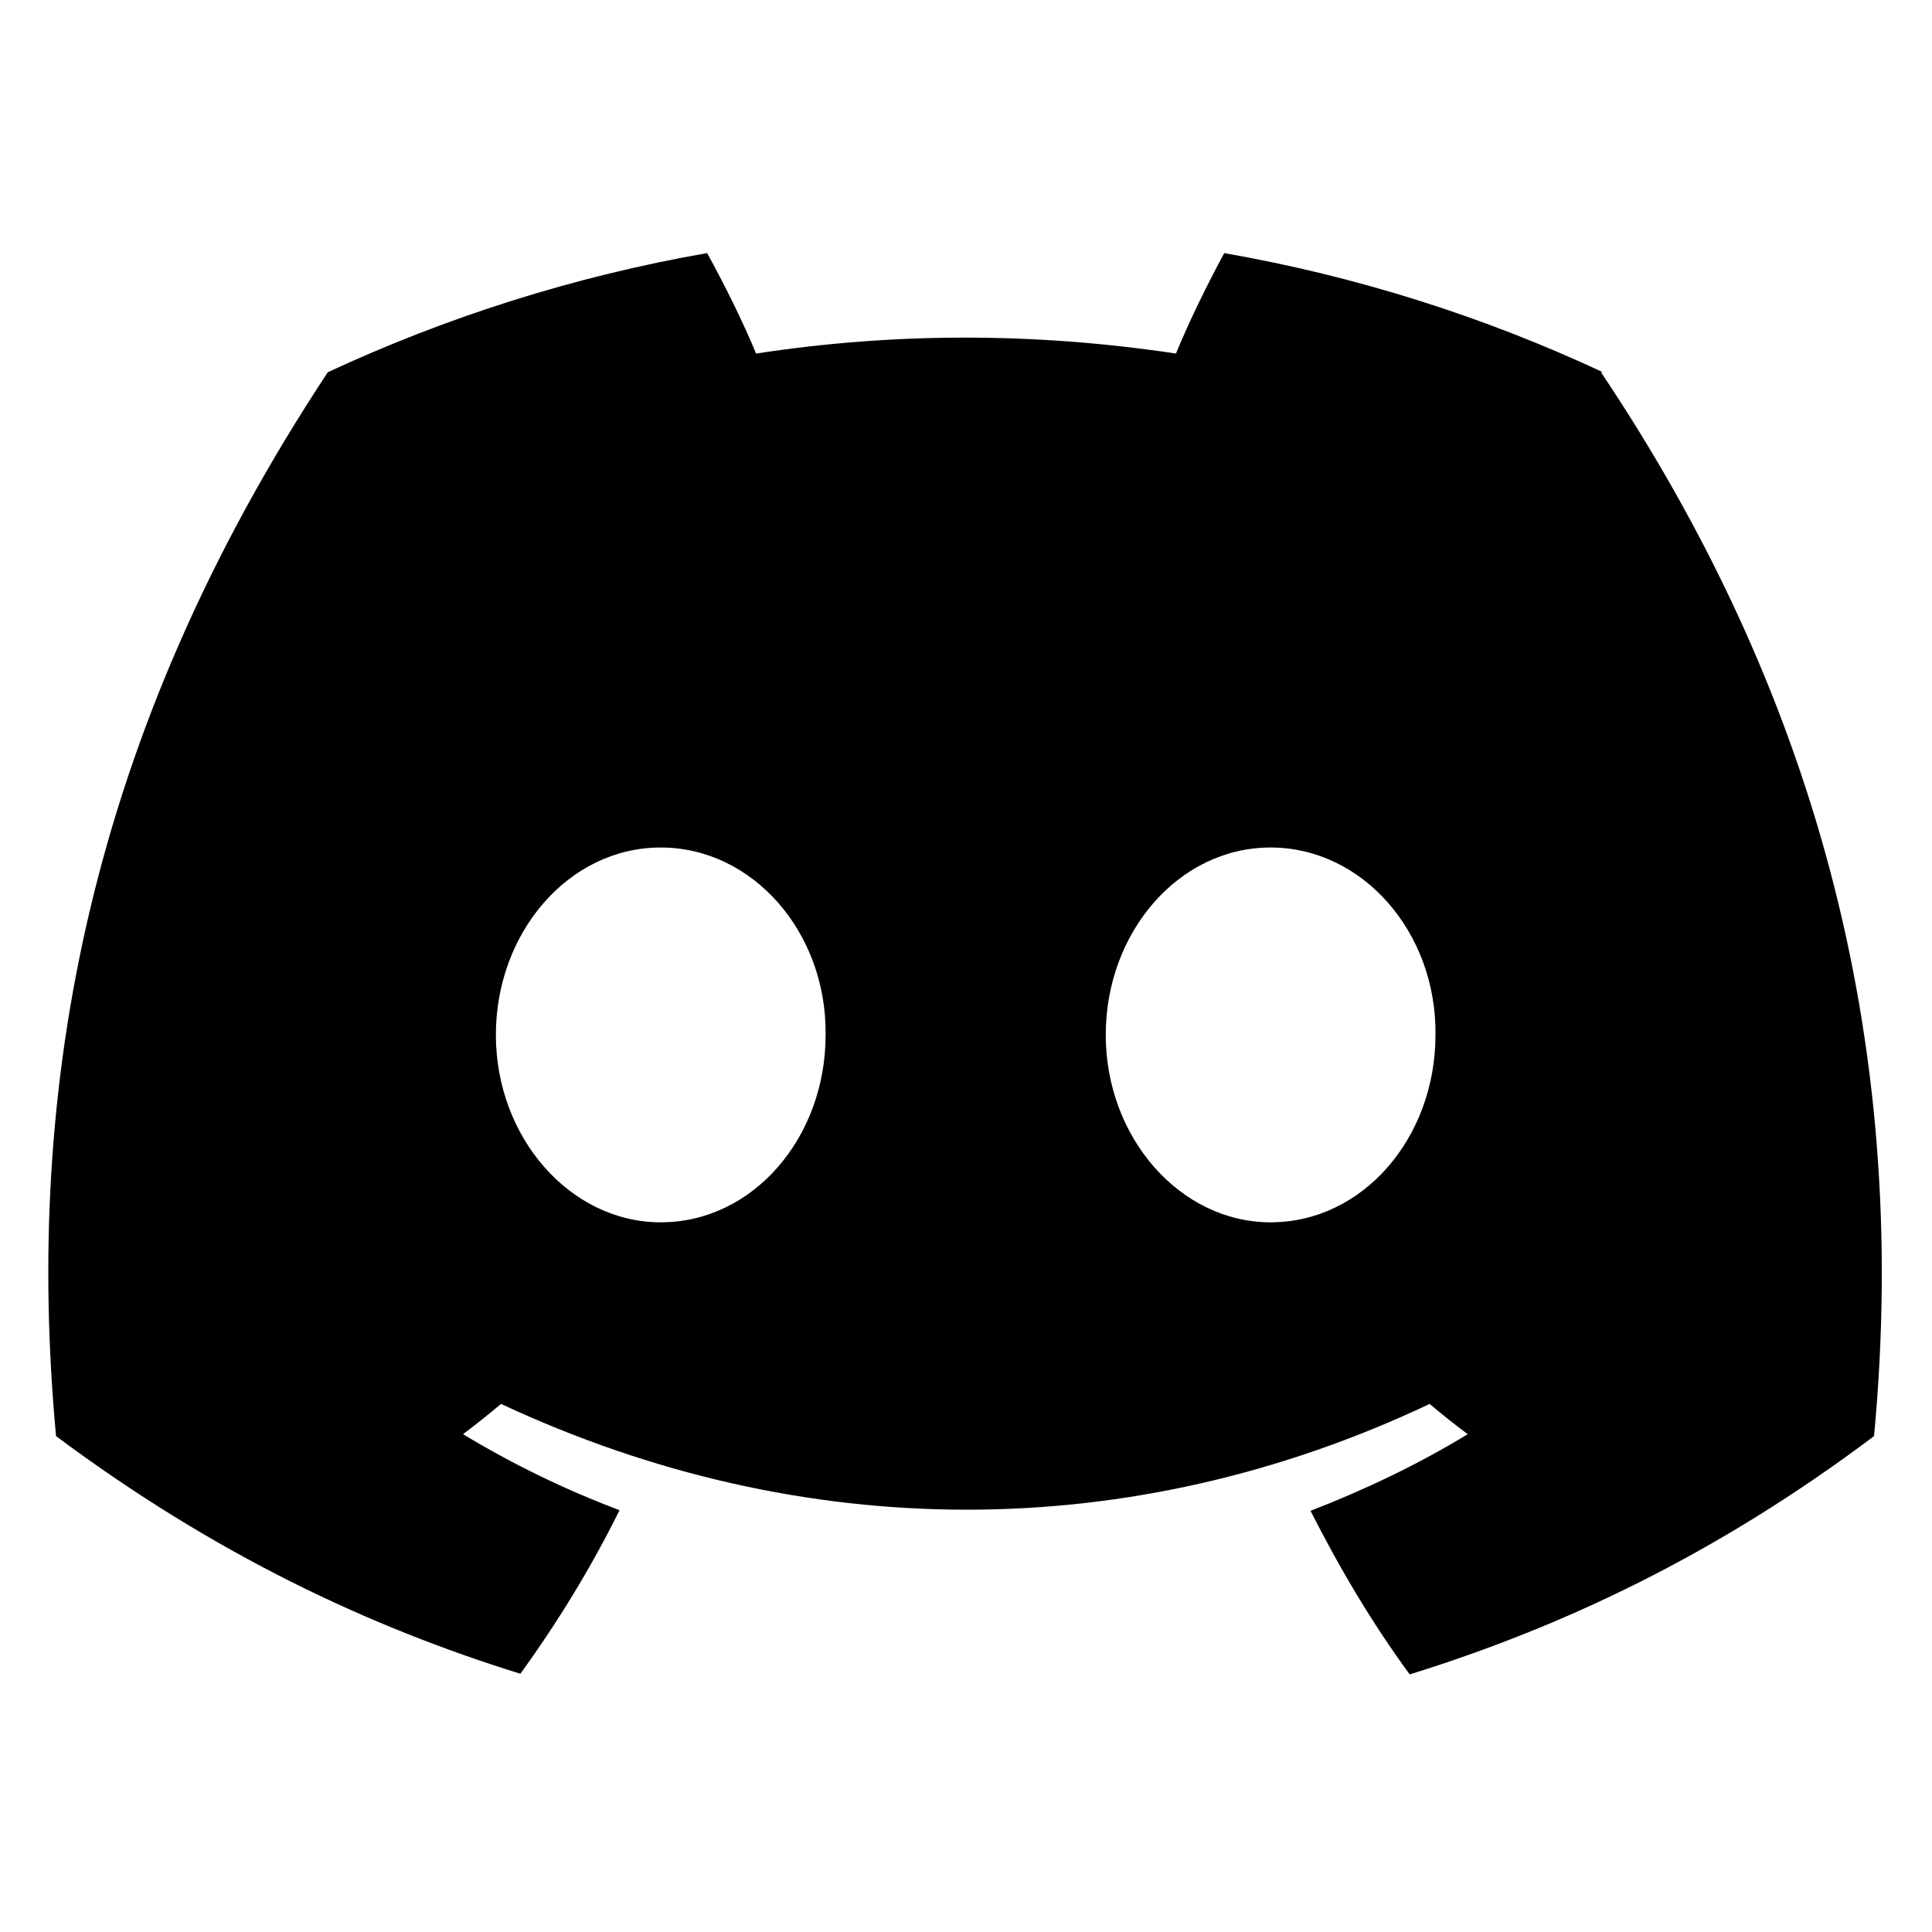
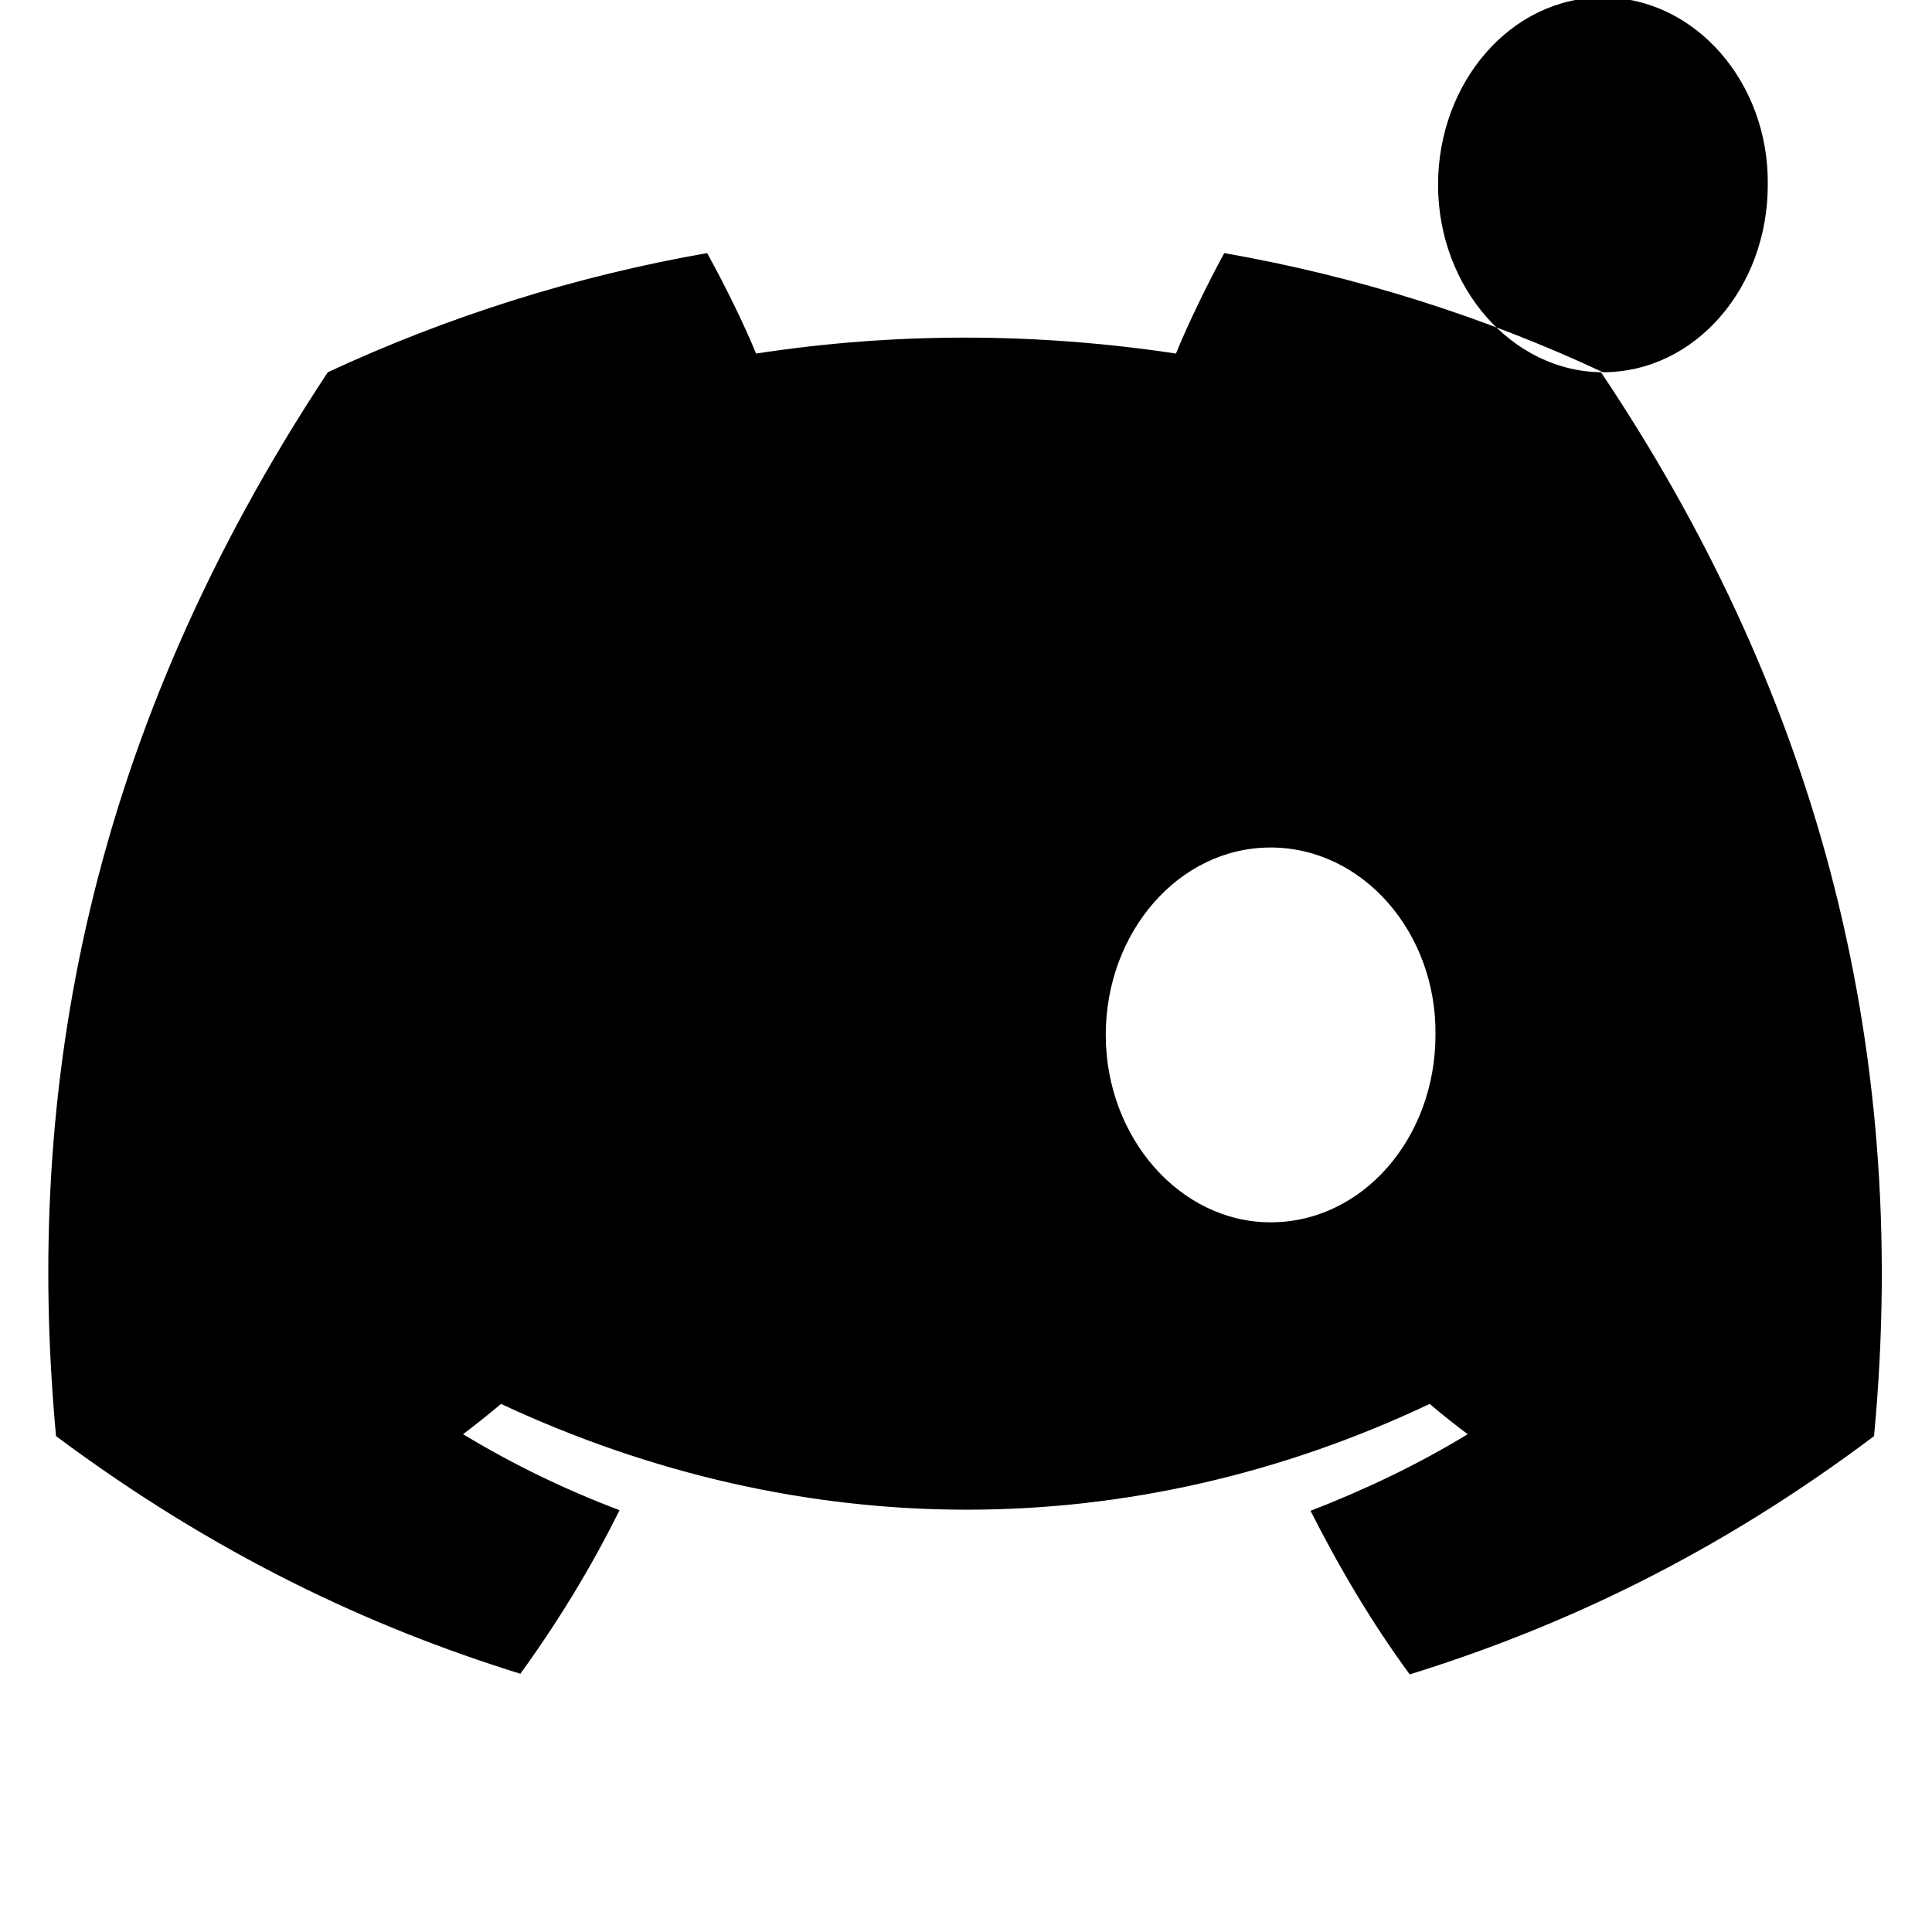
<svg xmlns="http://www.w3.org/2000/svg" id="Layer_1" data-name="Layer 1" width="30" height="30" viewBox="0 0 30 30">
-   <path d="M24.89,5.78c-1.84-.86-3.82-1.49-5.88-1.85-.25.46-.55,1.07-.75,1.56-2.19-.33-4.37-.33-6.52,0-.2-.49-.51-1.11-.76-1.56-2.06.36-4.04.99-5.89,1.85C1.37,11.41.37,16.9.87,22.3c2.47,1.84,4.86,2.96,7.21,3.69.58-.8,1.1-1.65,1.54-2.54-.85-.32-1.67-.72-2.43-1.18.2-.15.4-.31.59-.47,4.69,2.19,9.79,2.19,14.42,0,.2.17.39.32.59.47-.77.47-1.59.86-2.44,1.19.45.89.96,1.75,1.54,2.54,2.35-.73,4.75-1.85,7.21-3.7.59-6.26-1.01-11.7-4.24-16.52h0ZM10.26,18.98c-1.41,0-2.56-1.32-2.56-2.91s1.13-2.91,2.56-2.91,2.58,1.32,2.56,2.91c0,1.6-1.13,2.91-2.56,2.91ZM19.73,18.98c-1.41,0-2.56-1.32-2.56-2.91s1.13-2.91,2.56-2.91,2.58,1.32,2.56,2.91c0,1.6-1.13,2.91-2.56,2.91Z" />
+   <path d="M24.89,5.78c-1.84-.86-3.82-1.49-5.88-1.85-.25.46-.55,1.07-.75,1.56-2.19-.33-4.37-.33-6.52,0-.2-.49-.51-1.11-.76-1.56-2.06.36-4.04.99-5.89,1.85C1.37,11.41.37,16.9.87,22.3c2.47,1.84,4.86,2.96,7.21,3.69.58-.8,1.1-1.65,1.54-2.54-.85-.32-1.67-.72-2.43-1.18.2-.15.4-.31.59-.47,4.69,2.19,9.79,2.19,14.42,0,.2.17.39.32.59.47-.77.47-1.59.86-2.44,1.19.45.89.96,1.75,1.54,2.54,2.35-.73,4.75-1.85,7.21-3.7.59-6.26-1.01-11.7-4.24-16.52h0Zc-1.41,0-2.56-1.32-2.56-2.91s1.13-2.91,2.56-2.91,2.58,1.32,2.56,2.91c0,1.6-1.13,2.91-2.56,2.91ZM19.73,18.98c-1.41,0-2.56-1.32-2.56-2.91s1.13-2.91,2.56-2.91,2.58,1.32,2.56,2.91c0,1.6-1.13,2.91-2.56,2.91Z" />
</svg>